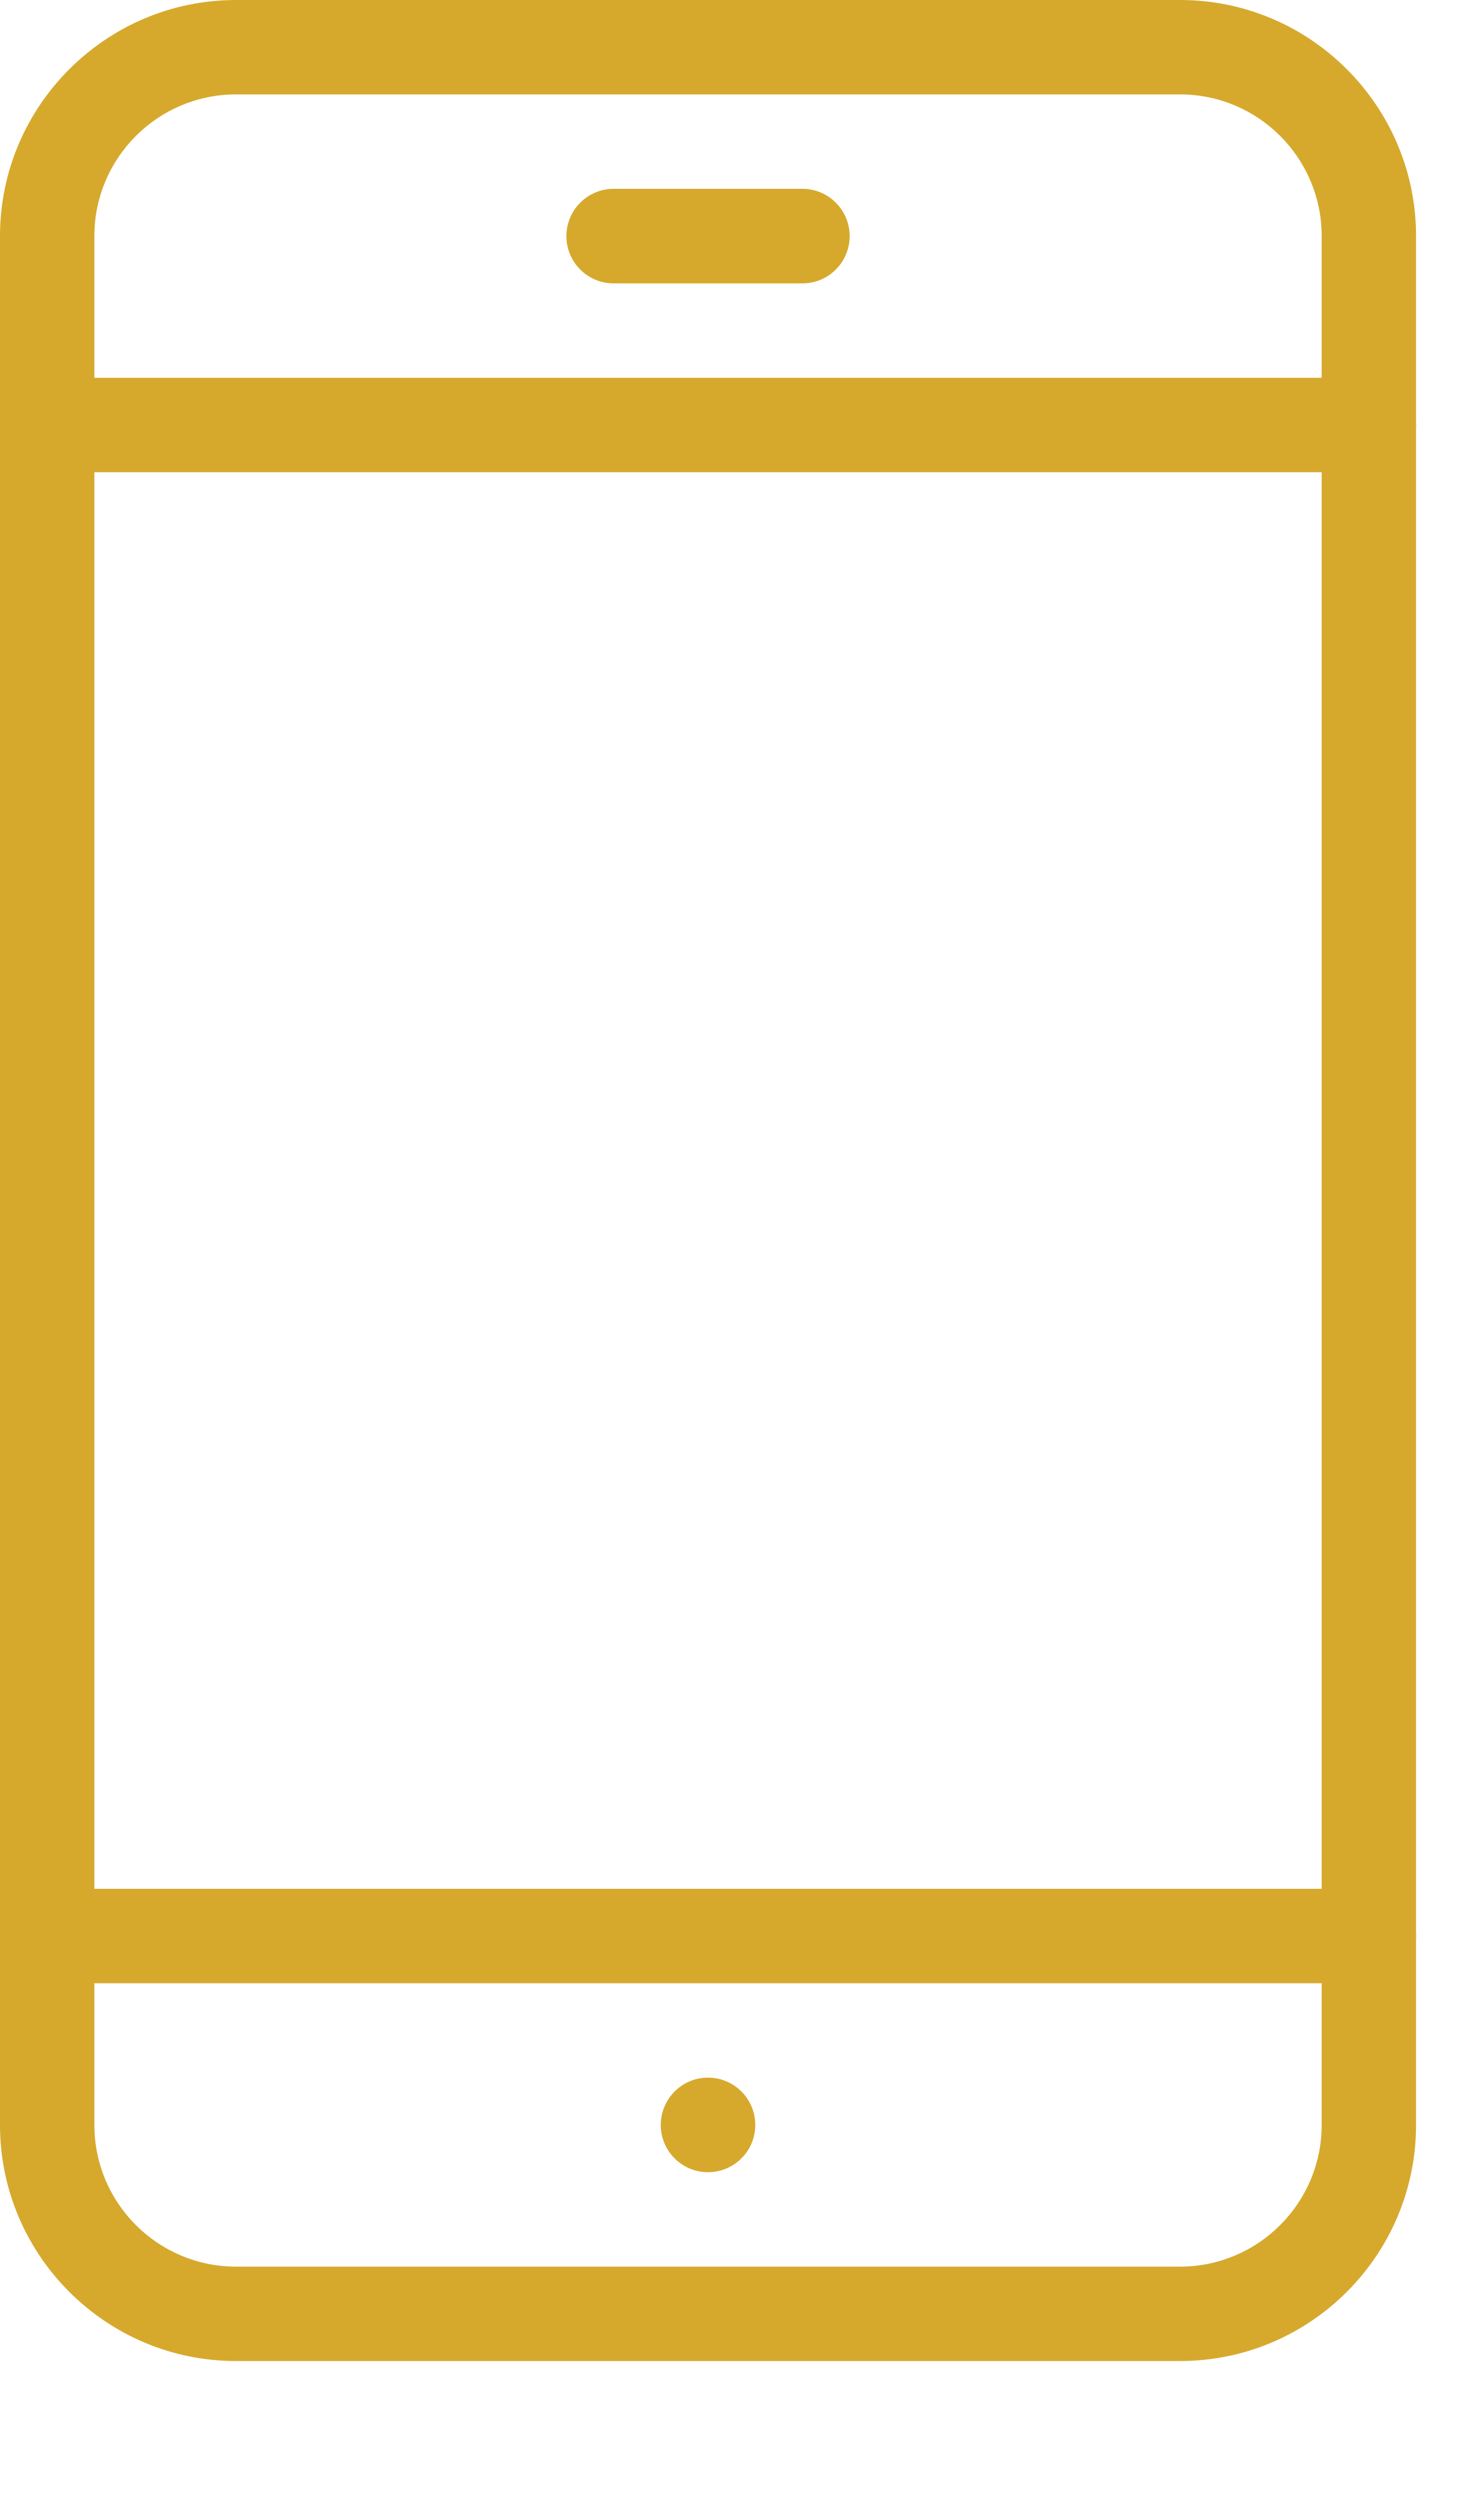
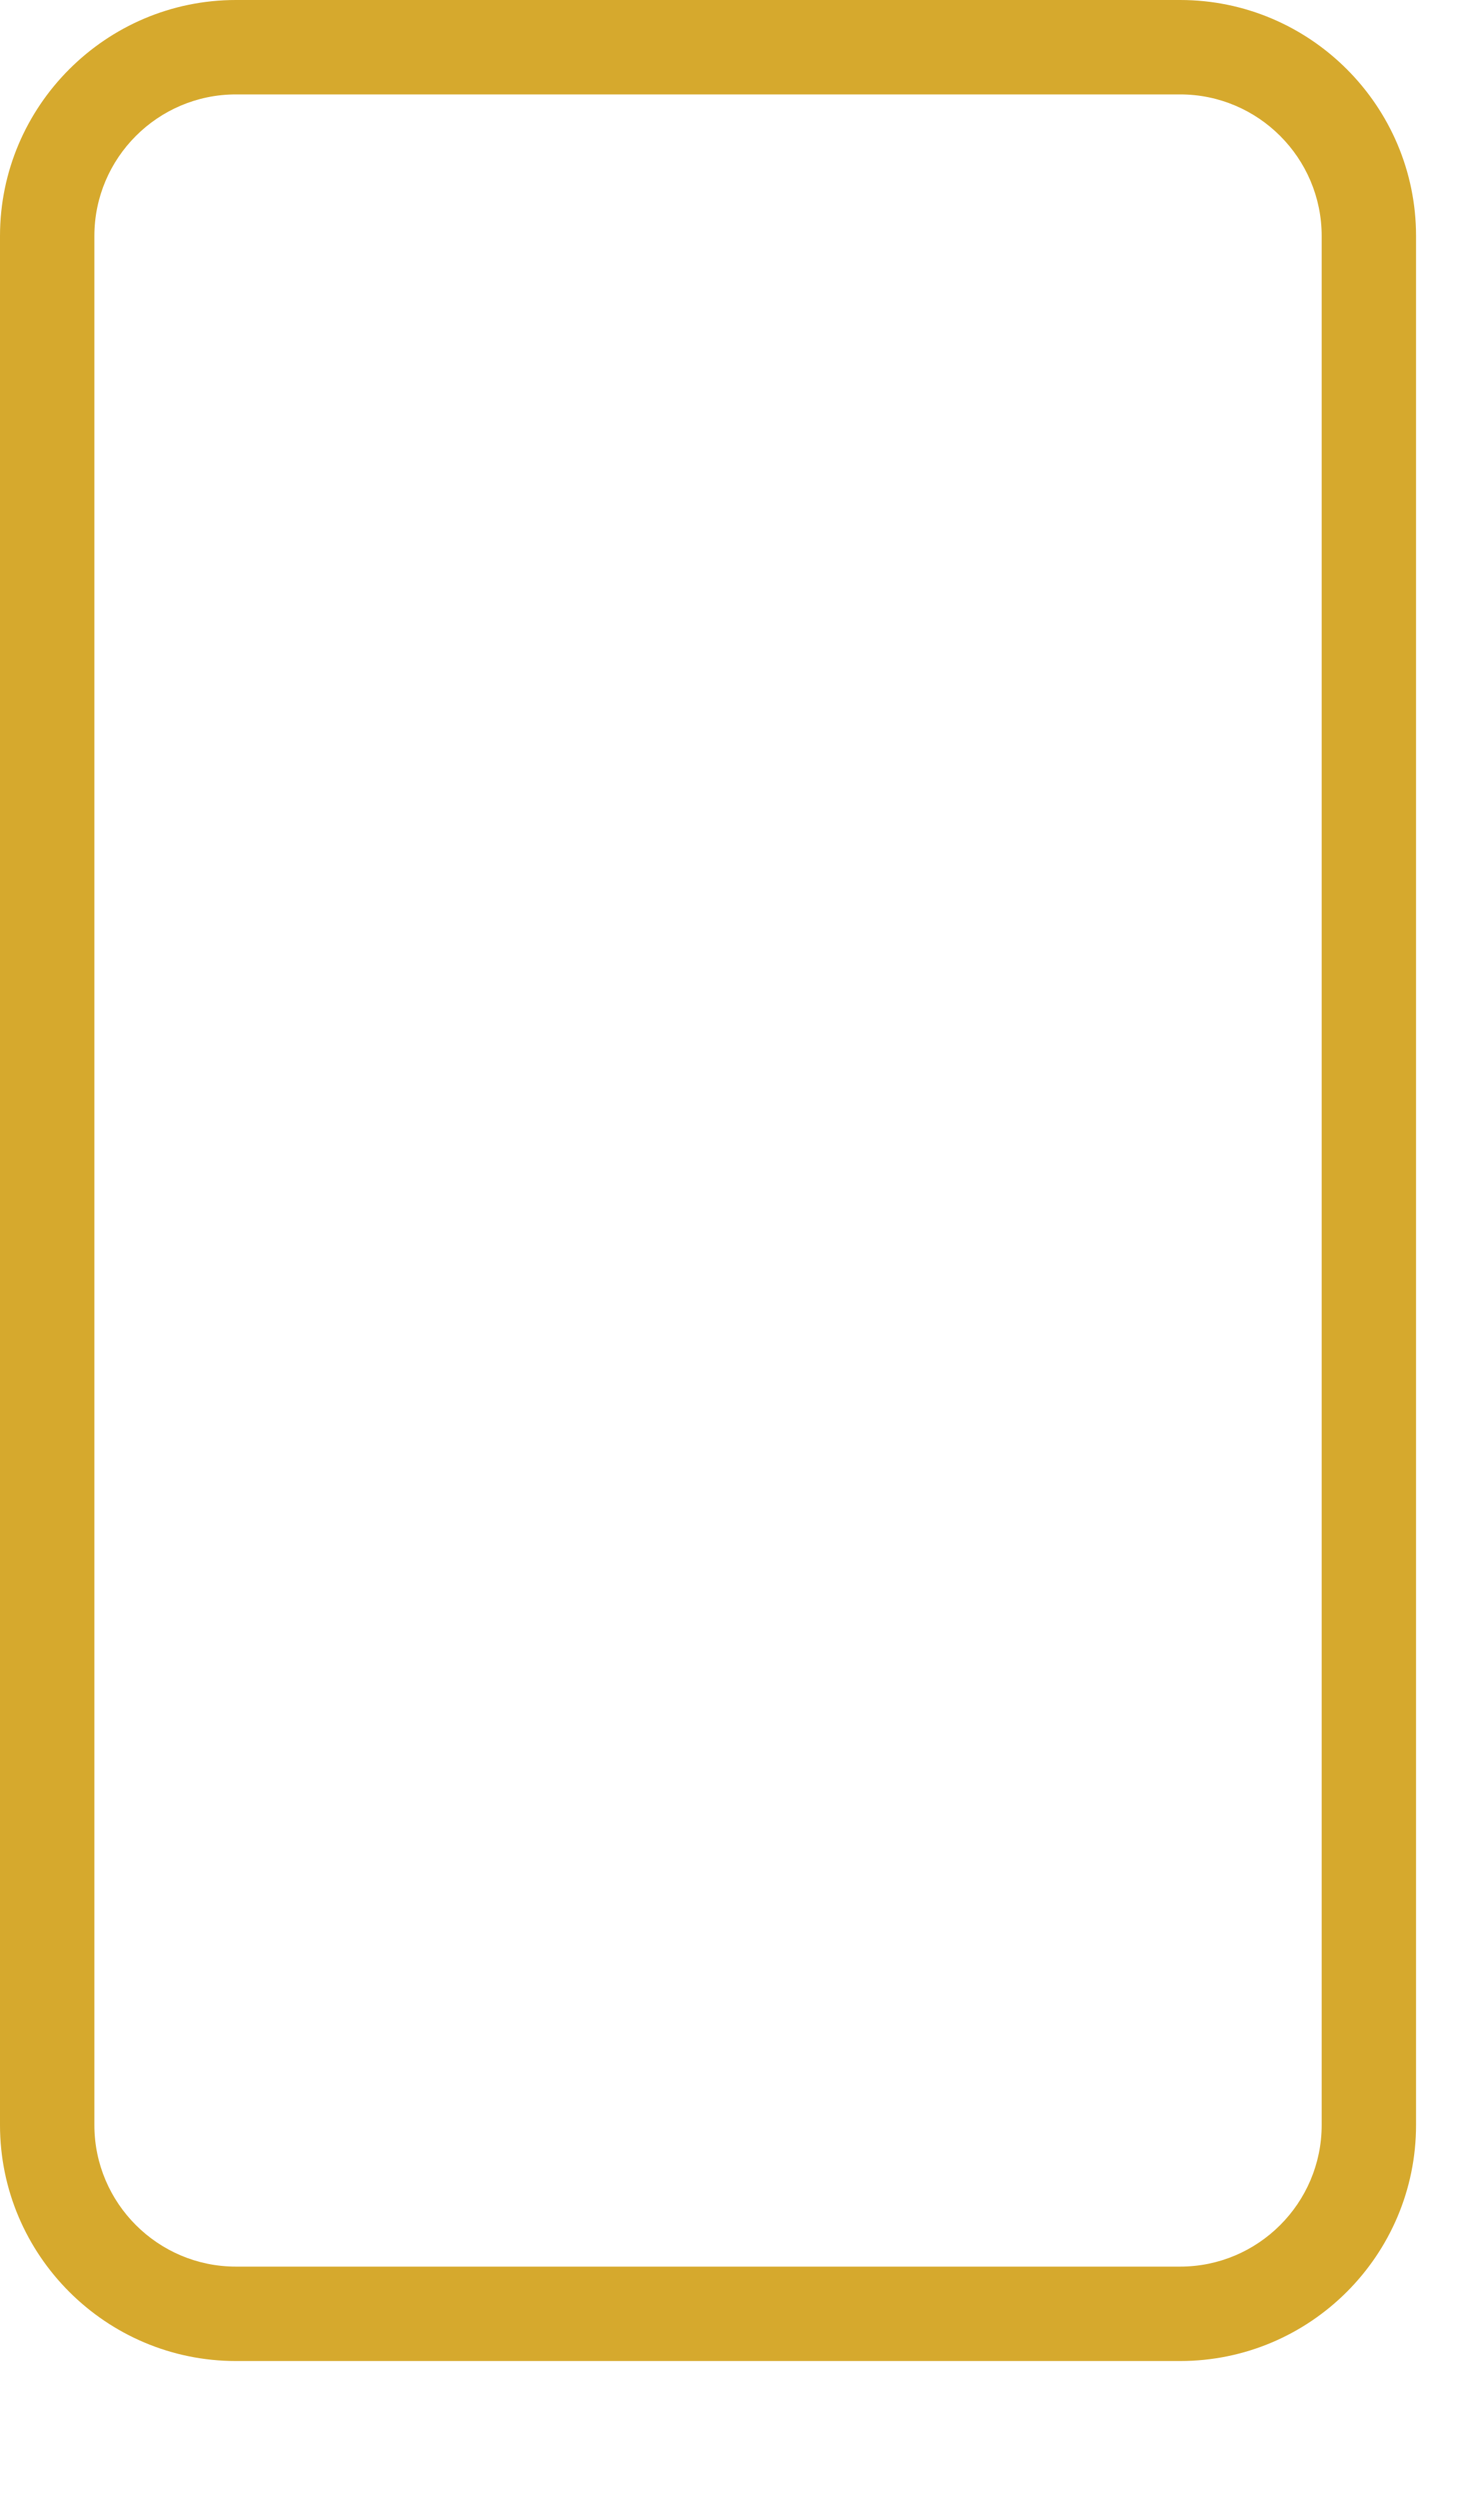
<svg xmlns="http://www.w3.org/2000/svg" width="100%" height="100%" viewBox="0 0 10 17" version="1.1" xml:space="preserve" style="fill-rule:evenodd;clip-rule:evenodd;stroke-linejoin:round;stroke-miterlimit:2;">
  <path d="M8.028,0l-6.423,0c-0.884,0 -1.605,0.721 -1.605,1.605l-0,12.845c-0,0.885 0.721,1.605 1.605,1.605l6.423,0c0.885,0 1.605,-0.72 1.605,-1.605l0,-12.845c0,-0.884 -0.72,-1.605 -1.605,-1.605Zm0.963,14.45c-0,0.531 -0.432,0.963 -0.963,0.963l-6.423,0c-0.531,0 -0.963,-0.432 -0.963,-0.963l-0,-12.845c-0,-0.531 0.432,-0.963 0.963,-0.963l6.423,0c0.531,0 0.963,0.432 0.963,0.963l-0,12.845Z" style="fill:#d6a92d;fill-rule:nonzero;" />
-   <path d="M5.459,1.284l-1.285,0c-0.177,0 -0.321,0.144 -0.321,0.322c0,0.177 0.144,0.321 0.321,0.321l1.285,0c0.177,0 0.321,-0.144 0.321,-0.321c0,-0.178 -0.144,-0.322 -0.321,-0.322Z" style="fill:#d6a92d;fill-rule:nonzero;" />
-   <path d="M4.816,14.128c-0.177,-0 -0.321,0.144 -0.321,0.322c-0,0.177 0.144,0.321 0.321,0.321c0.178,-0 0.322,-0.144 0.322,-0.321c-0,-0.178 -0.144,-0.322 -0.322,-0.322Z" style="fill:#d6a92d;fill-rule:nonzero;" />
-   <path d="M9.312,2.569l-8.991,-0c-0.177,-0 -0.321,0.144 -0.321,0.321c0,0.177 0.144,0.321 0.321,0.321l8.991,-0c0.177,-0 0.321,-0.144 0.321,-0.321c0,-0.177 -0.144,-0.321 -0.321,-0.321Z" style="fill:#d6a92d;fill-rule:nonzero;" />
-   <path d="M9.312,12.844l-8.991,0c-0.177,0 -0.321,0.144 -0.321,0.321c0,0.177 0.144,0.321 0.321,0.321l8.991,-0c0.177,-0 0.321,-0.144 0.321,-0.321c0,-0.177 -0.144,-0.321 -0.321,-0.321Z" style="fill:#d6a92d;fill-rule:nonzero;" />
</svg>